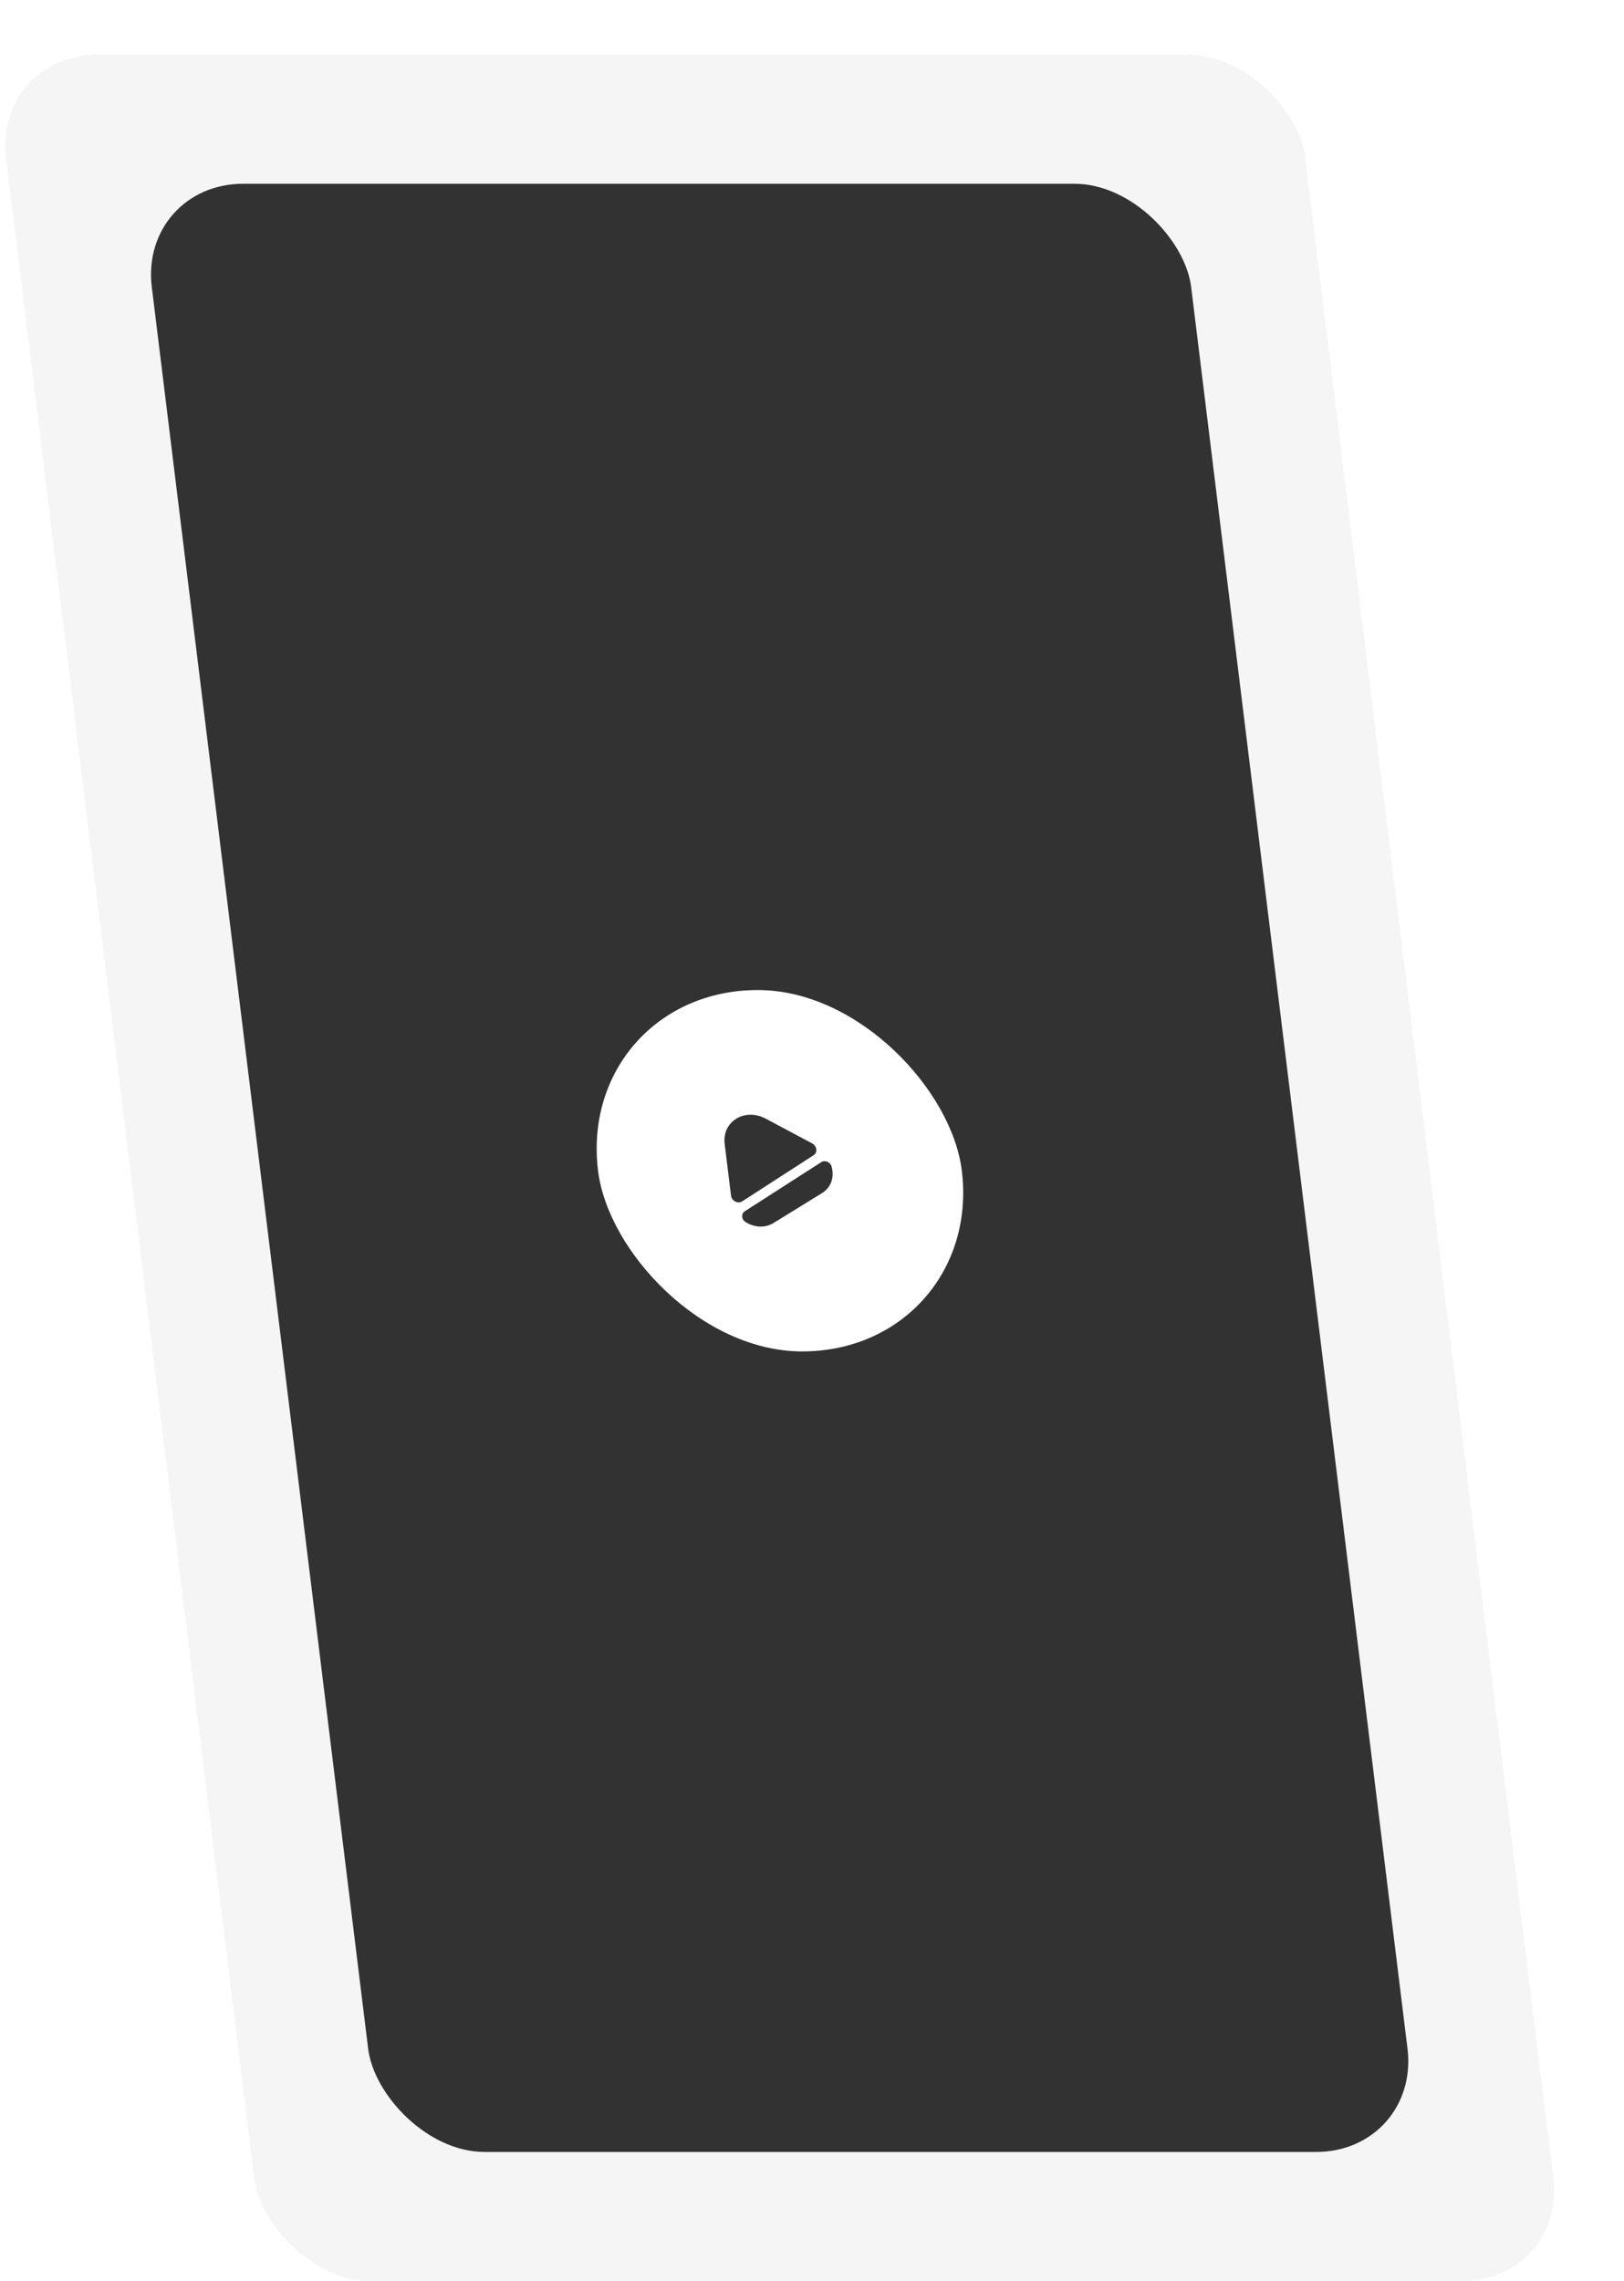
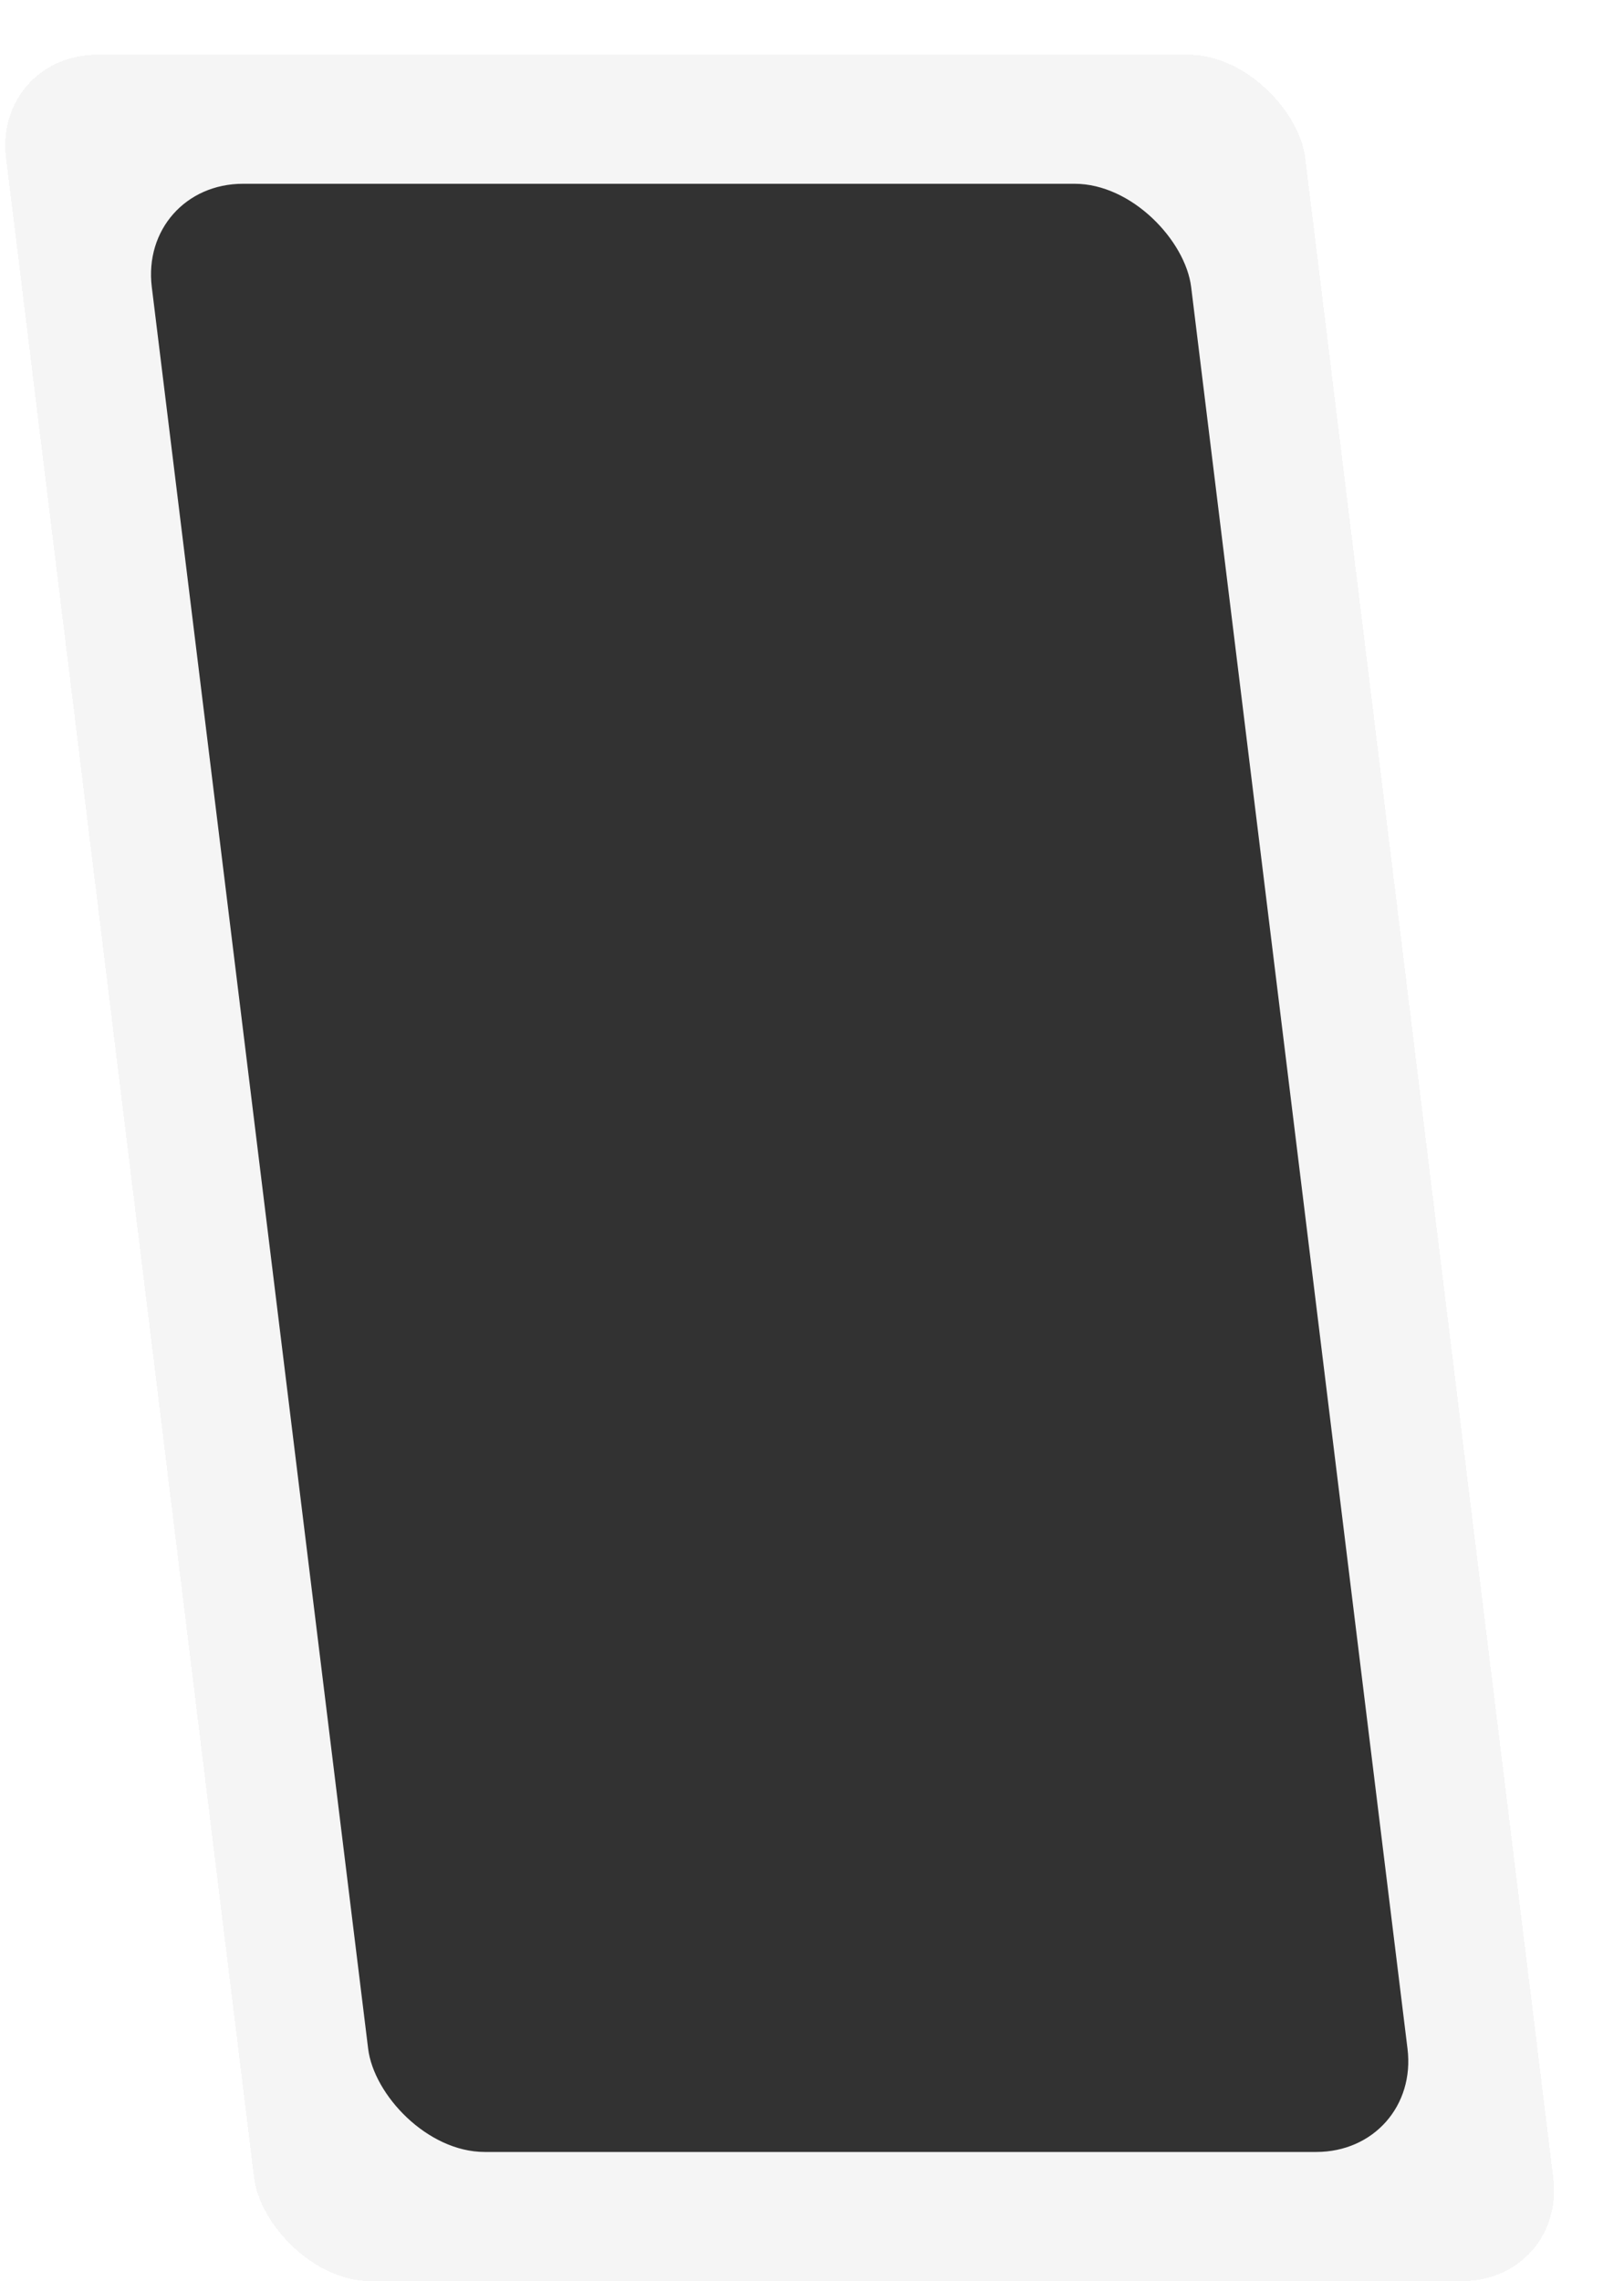
<svg xmlns="http://www.w3.org/2000/svg" width="250" height="351" viewBox="0 0 250 351" fill="none">
  <g filter="url(#filter0_d_367_11224)">
    <rect width="200" height="345" rx="16" transform="matrix(1 0 0.122 0.993 6.978 0.428)" fill="#F5F5F5" shape-rendering="crispEdges" />
    <rect width="160" height="305" rx="16" transform="matrix(1 0 0.122 0.993 29.415 20.279)" fill="#323232" />
-     <rect width="56" height="56" rx="28" transform="matrix(1 0 0.122 0.993 96.649 144.348)" fill="white" />
-     <path d="M133.258 169.757L122.242 176.873C121.593 177.29 120.633 176.794 120.533 175.98L119.558 168.04C119.132 164.576 122.637 162.412 125.879 164.139L130.79 166.759L133.027 167.95C133.767 168.357 133.898 169.35 133.258 169.757Z" fill="#323232" />
    <path d="M134.573 175.573L130.808 177.896L127.052 180.208C125.703 181.032 124.042 180.863 122.75 180.03C122.121 179.633 122.083 178.749 122.649 178.392L134.43 170.829C134.986 170.472 135.818 170.809 136.012 171.494C136.451 173.032 136.014 174.69 134.573 175.573Z" fill="#323232" />
  </g>
  <defs>
    <filter id="filter0_d_367_11224" x="-1.022" y="0.428" width="250.045" height="350.428" filterUnits="userSpaceOnUse" color-interpolation-filters="sRGB">
      <feFlood flood-opacity="0" result="BackgroundImageFix" />
      <feColorMatrix in="SourceAlpha" type="matrix" values="0 0 0 0 0 0 0 0 0 0 0 0 0 0 0 0 0 0 127 0" result="hardAlpha" />
      <feOffset dx="-8" dy="8" />
      <feComposite in2="hardAlpha" operator="out" />
      <feColorMatrix type="matrix" values="0 0 0 0 0.904 0 0 0 0 0.904 0 0 0 0 0.904 0 0 0 1 0" />
      <feBlend mode="normal" in2="BackgroundImageFix" result="effect1_dropShadow_367_11224" />
      <feBlend mode="normal" in="SourceGraphic" in2="effect1_dropShadow_367_11224" result="shape" />
    </filter>
  </defs>
</svg>